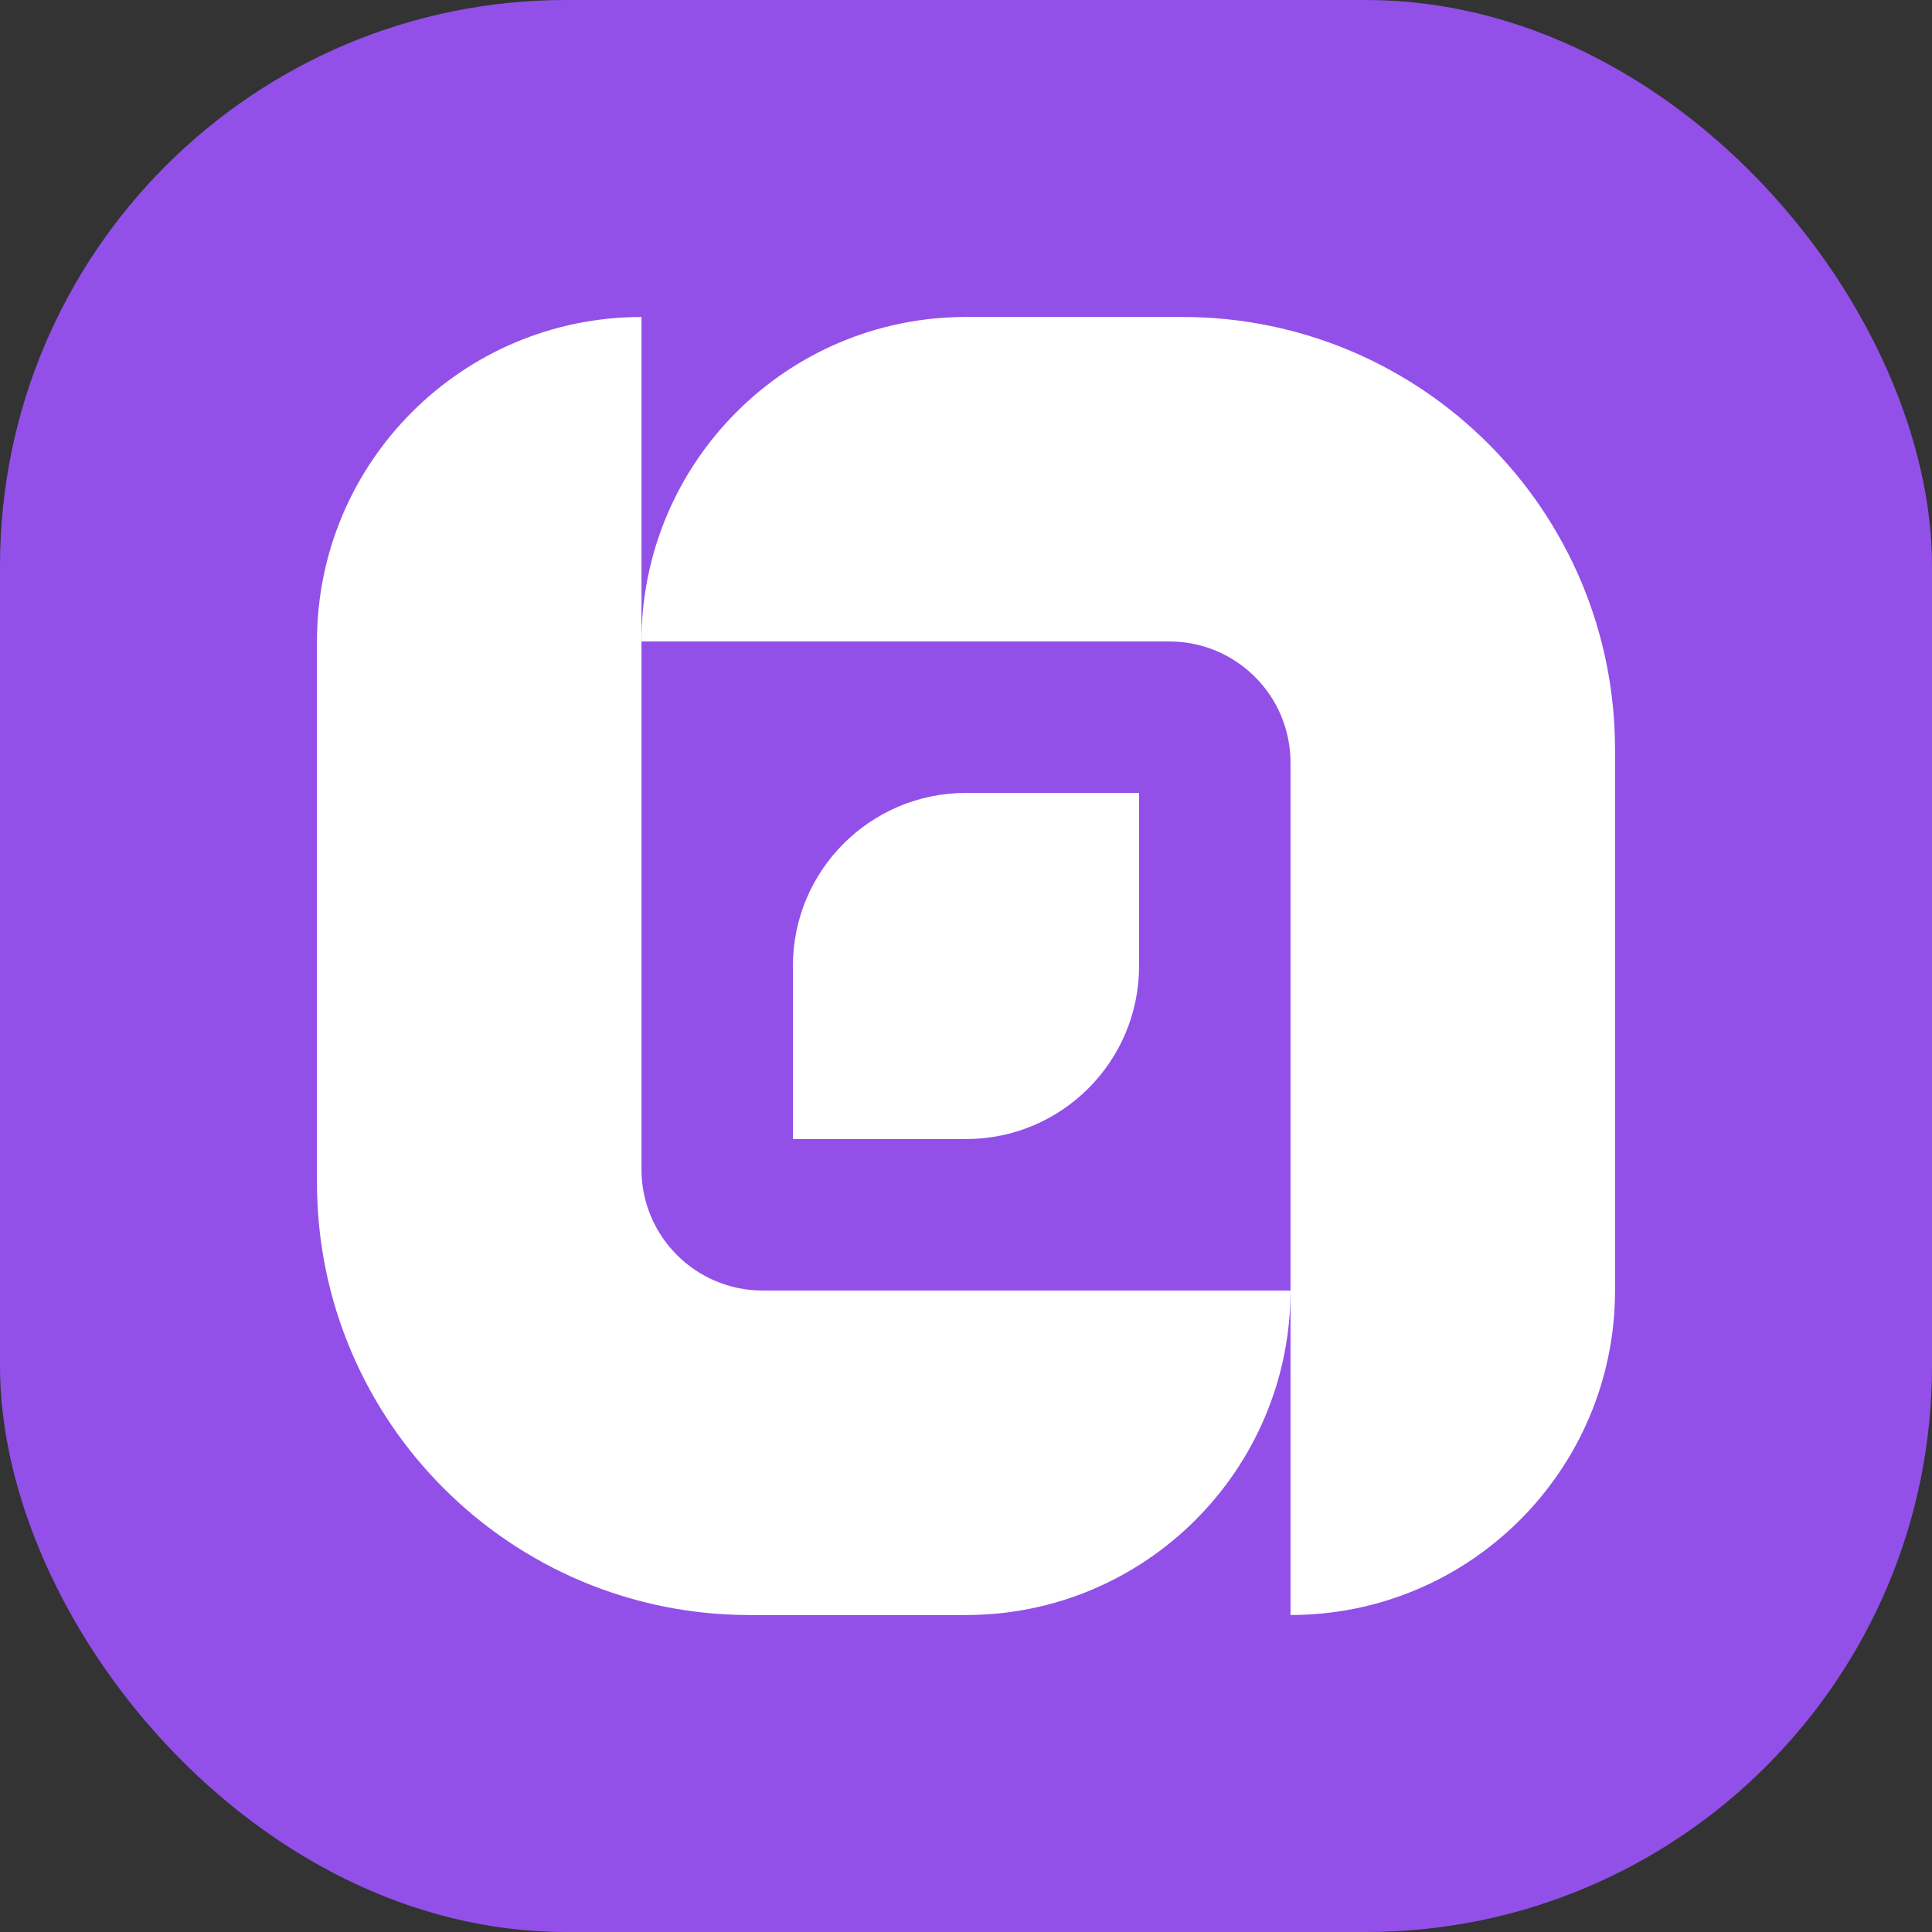
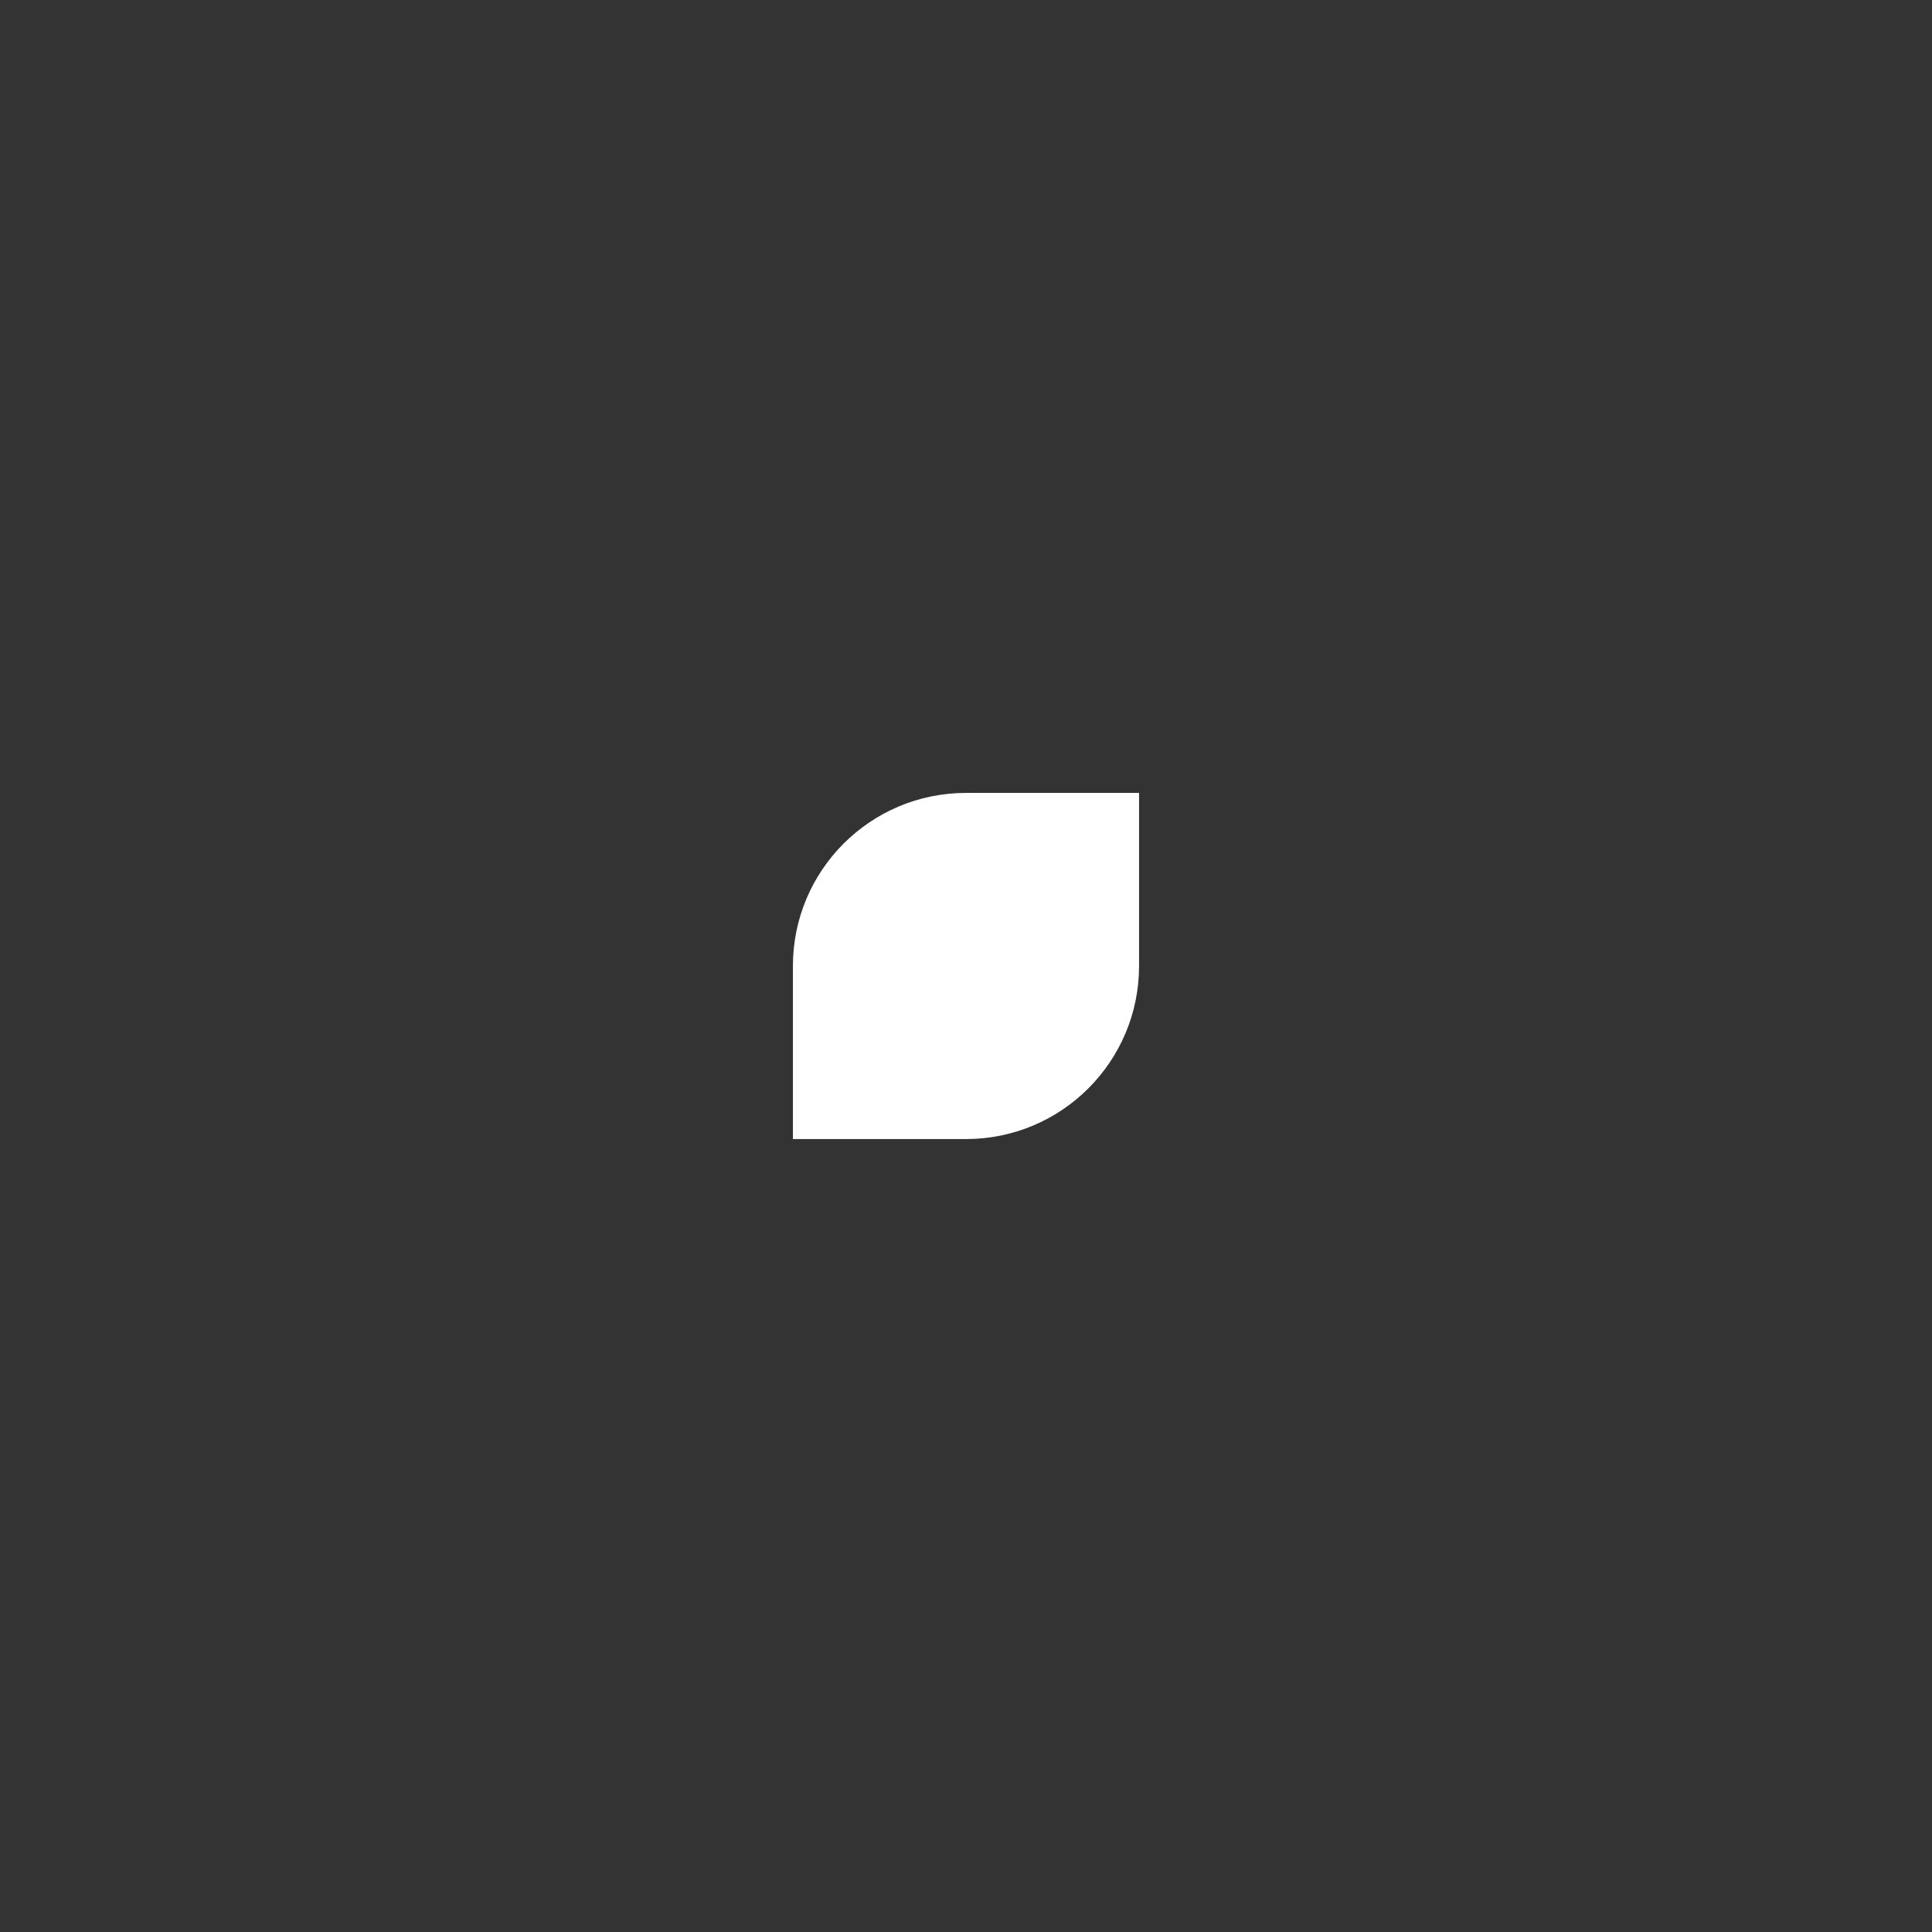
<svg xmlns="http://www.w3.org/2000/svg" width="512" height="512" viewBox="0 0 512 512" fill="none">
  <rect x="0" y="0" width="512" height="512" fill="#333333" stroke="none" />
-   <rect width="512" height="512" rx="150" fill="#9250E9" />
-   <path d="M84 170.005C84 122.509 122.504 84.006 170 84.006V309.895C170 327.627 184.375 342.002 202.107 342.002H342.001C342.001 389.497 303.498 428 256.001 428H198.667C135.338 428 84 376.663 84 313.335L84 170.005Z" fill="white" />
-   <path d="M428 341.995C428 389.491 389.496 427.994 342 427.994L341.999 202.105C341.999 184.373 327.625 169.998 309.893 169.998L169.998 169.998C169.998 122.503 208.502 84 255.999 84L313.333 84C376.662 84 428 135.337 428 198.665L428 341.995Z" fill="white" />
-   <path d="M301.864 255.997C301.864 281.328 281.329 301.863 255.997 301.863L210.13 301.863V255.997C210.13 230.666 230.665 210.131 255.997 210.131H301.864L301.864 255.997Z" fill="white" />
+   <path d="M301.864 255.997C301.864 281.328 281.329 301.863 255.997 301.863L210.13 301.863V255.997C210.13 230.666 230.665 210.131 255.997 210.131H301.864L301.864 255.997" fill="white" />
</svg>